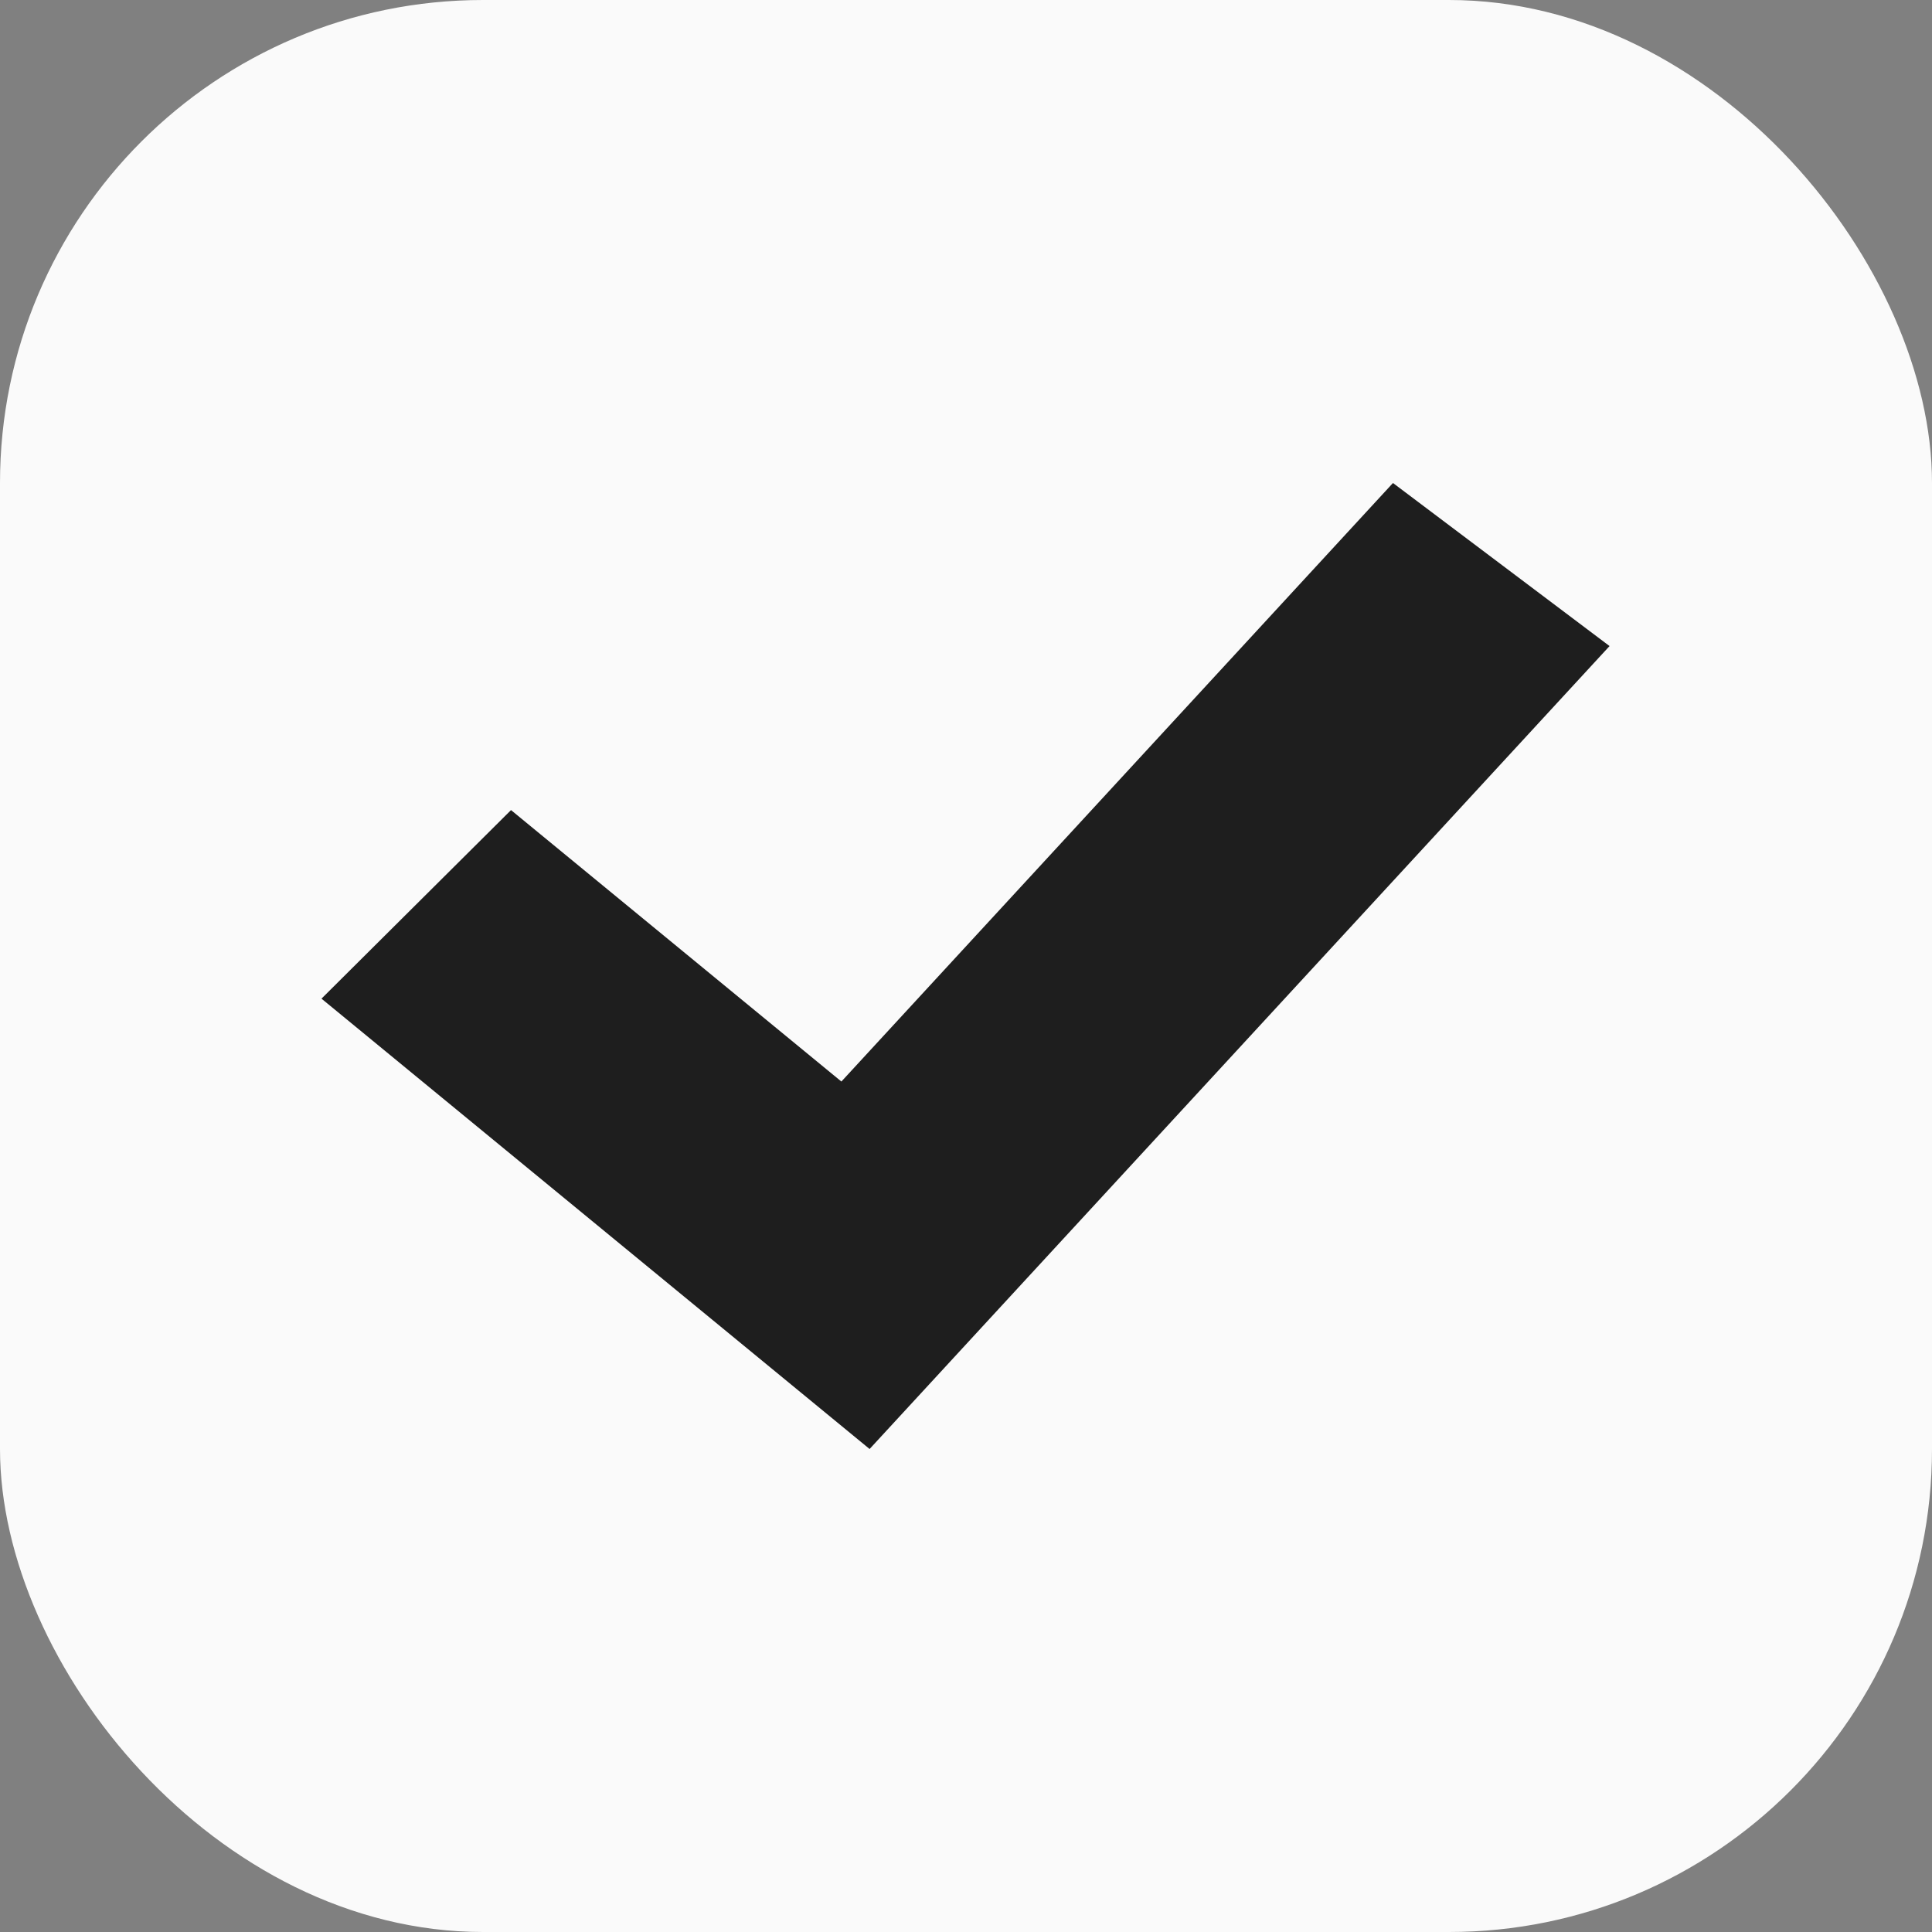
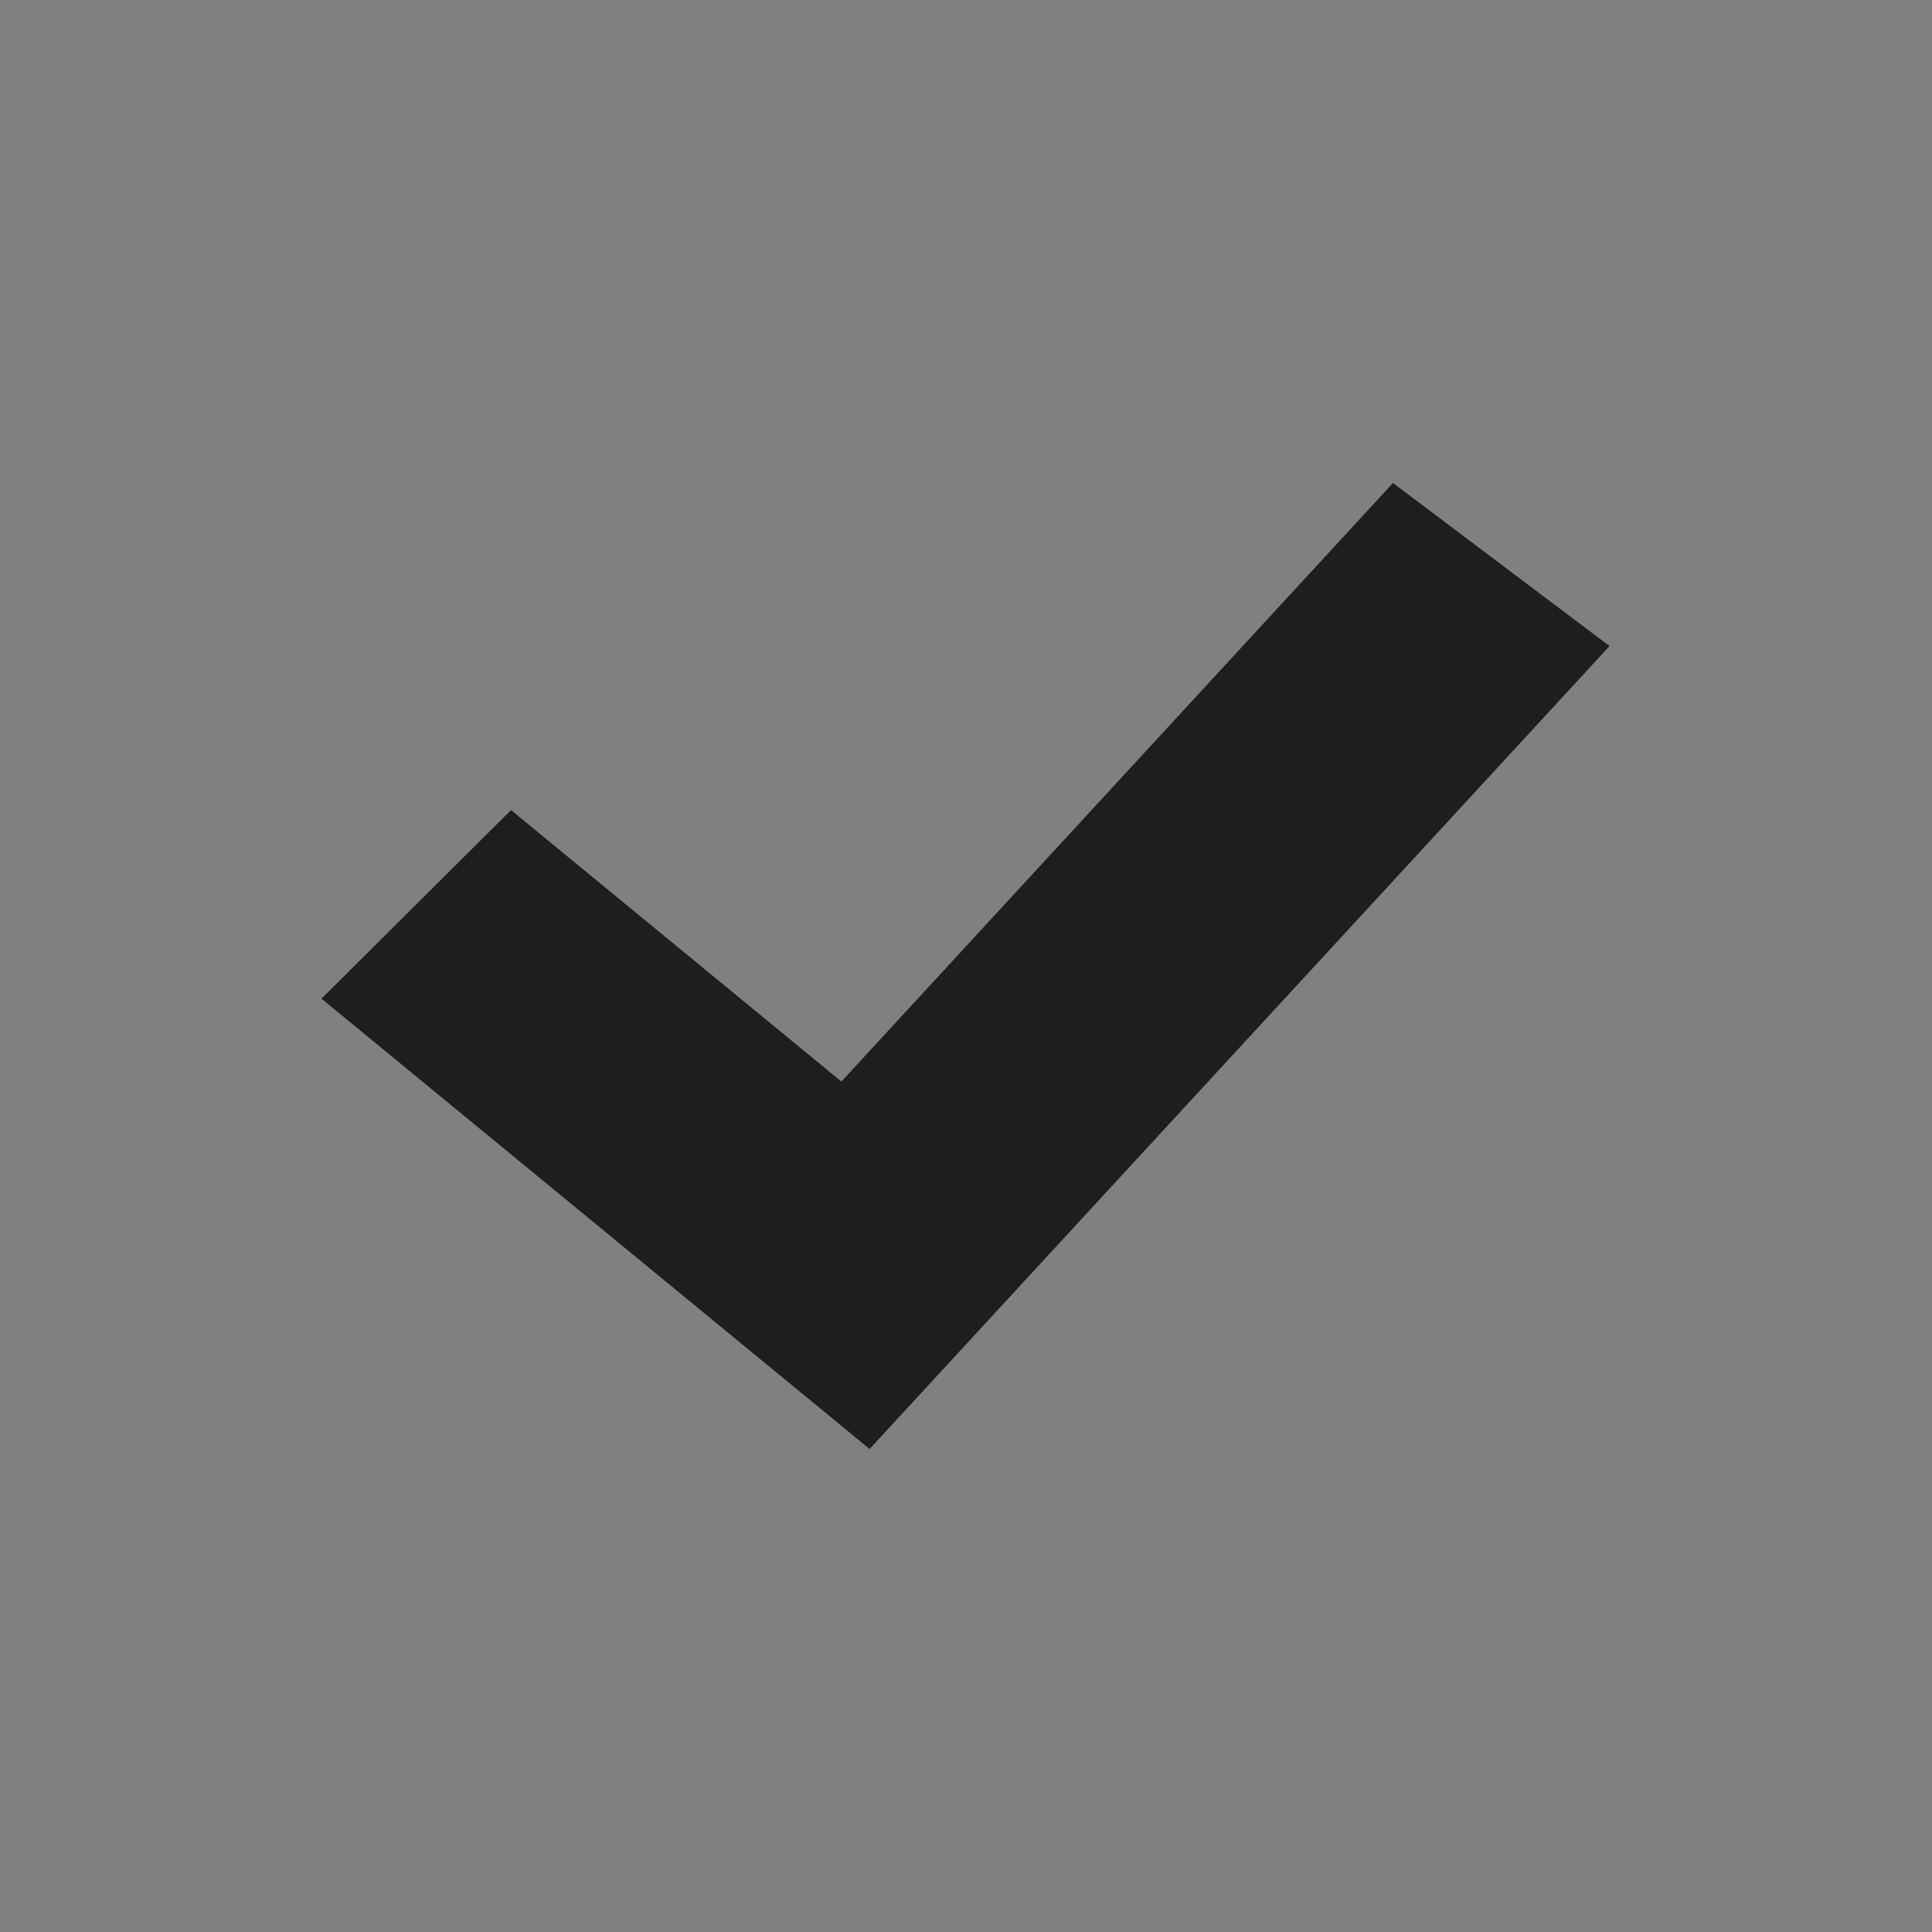
<svg xmlns="http://www.w3.org/2000/svg" width="10" height="10" viewBox="0 0 10 10" fill="none">
  <rect x="0" y="0" width="10" height="10" fill="#808080" stroke="none" />
-   <rect width="10" height="10" rx="2.5" fill="#FAFAFA" />
-   <path fill-rule="evenodd" clip-rule="evenodd" d="M8.331 3.344L4.501 7.5L1.664 5.169L2.645 4.193L4.355 5.598L7.21 2.5L8.331 3.344Z" fill="#1E1E1E" />
+   <path fill-rule="evenodd" clip-rule="evenodd" d="M8.331 3.344L4.501 7.5L1.664 5.169L2.645 4.193L4.355 5.598L7.21 2.5L8.331 3.344" fill="#1E1E1E" />
</svg>